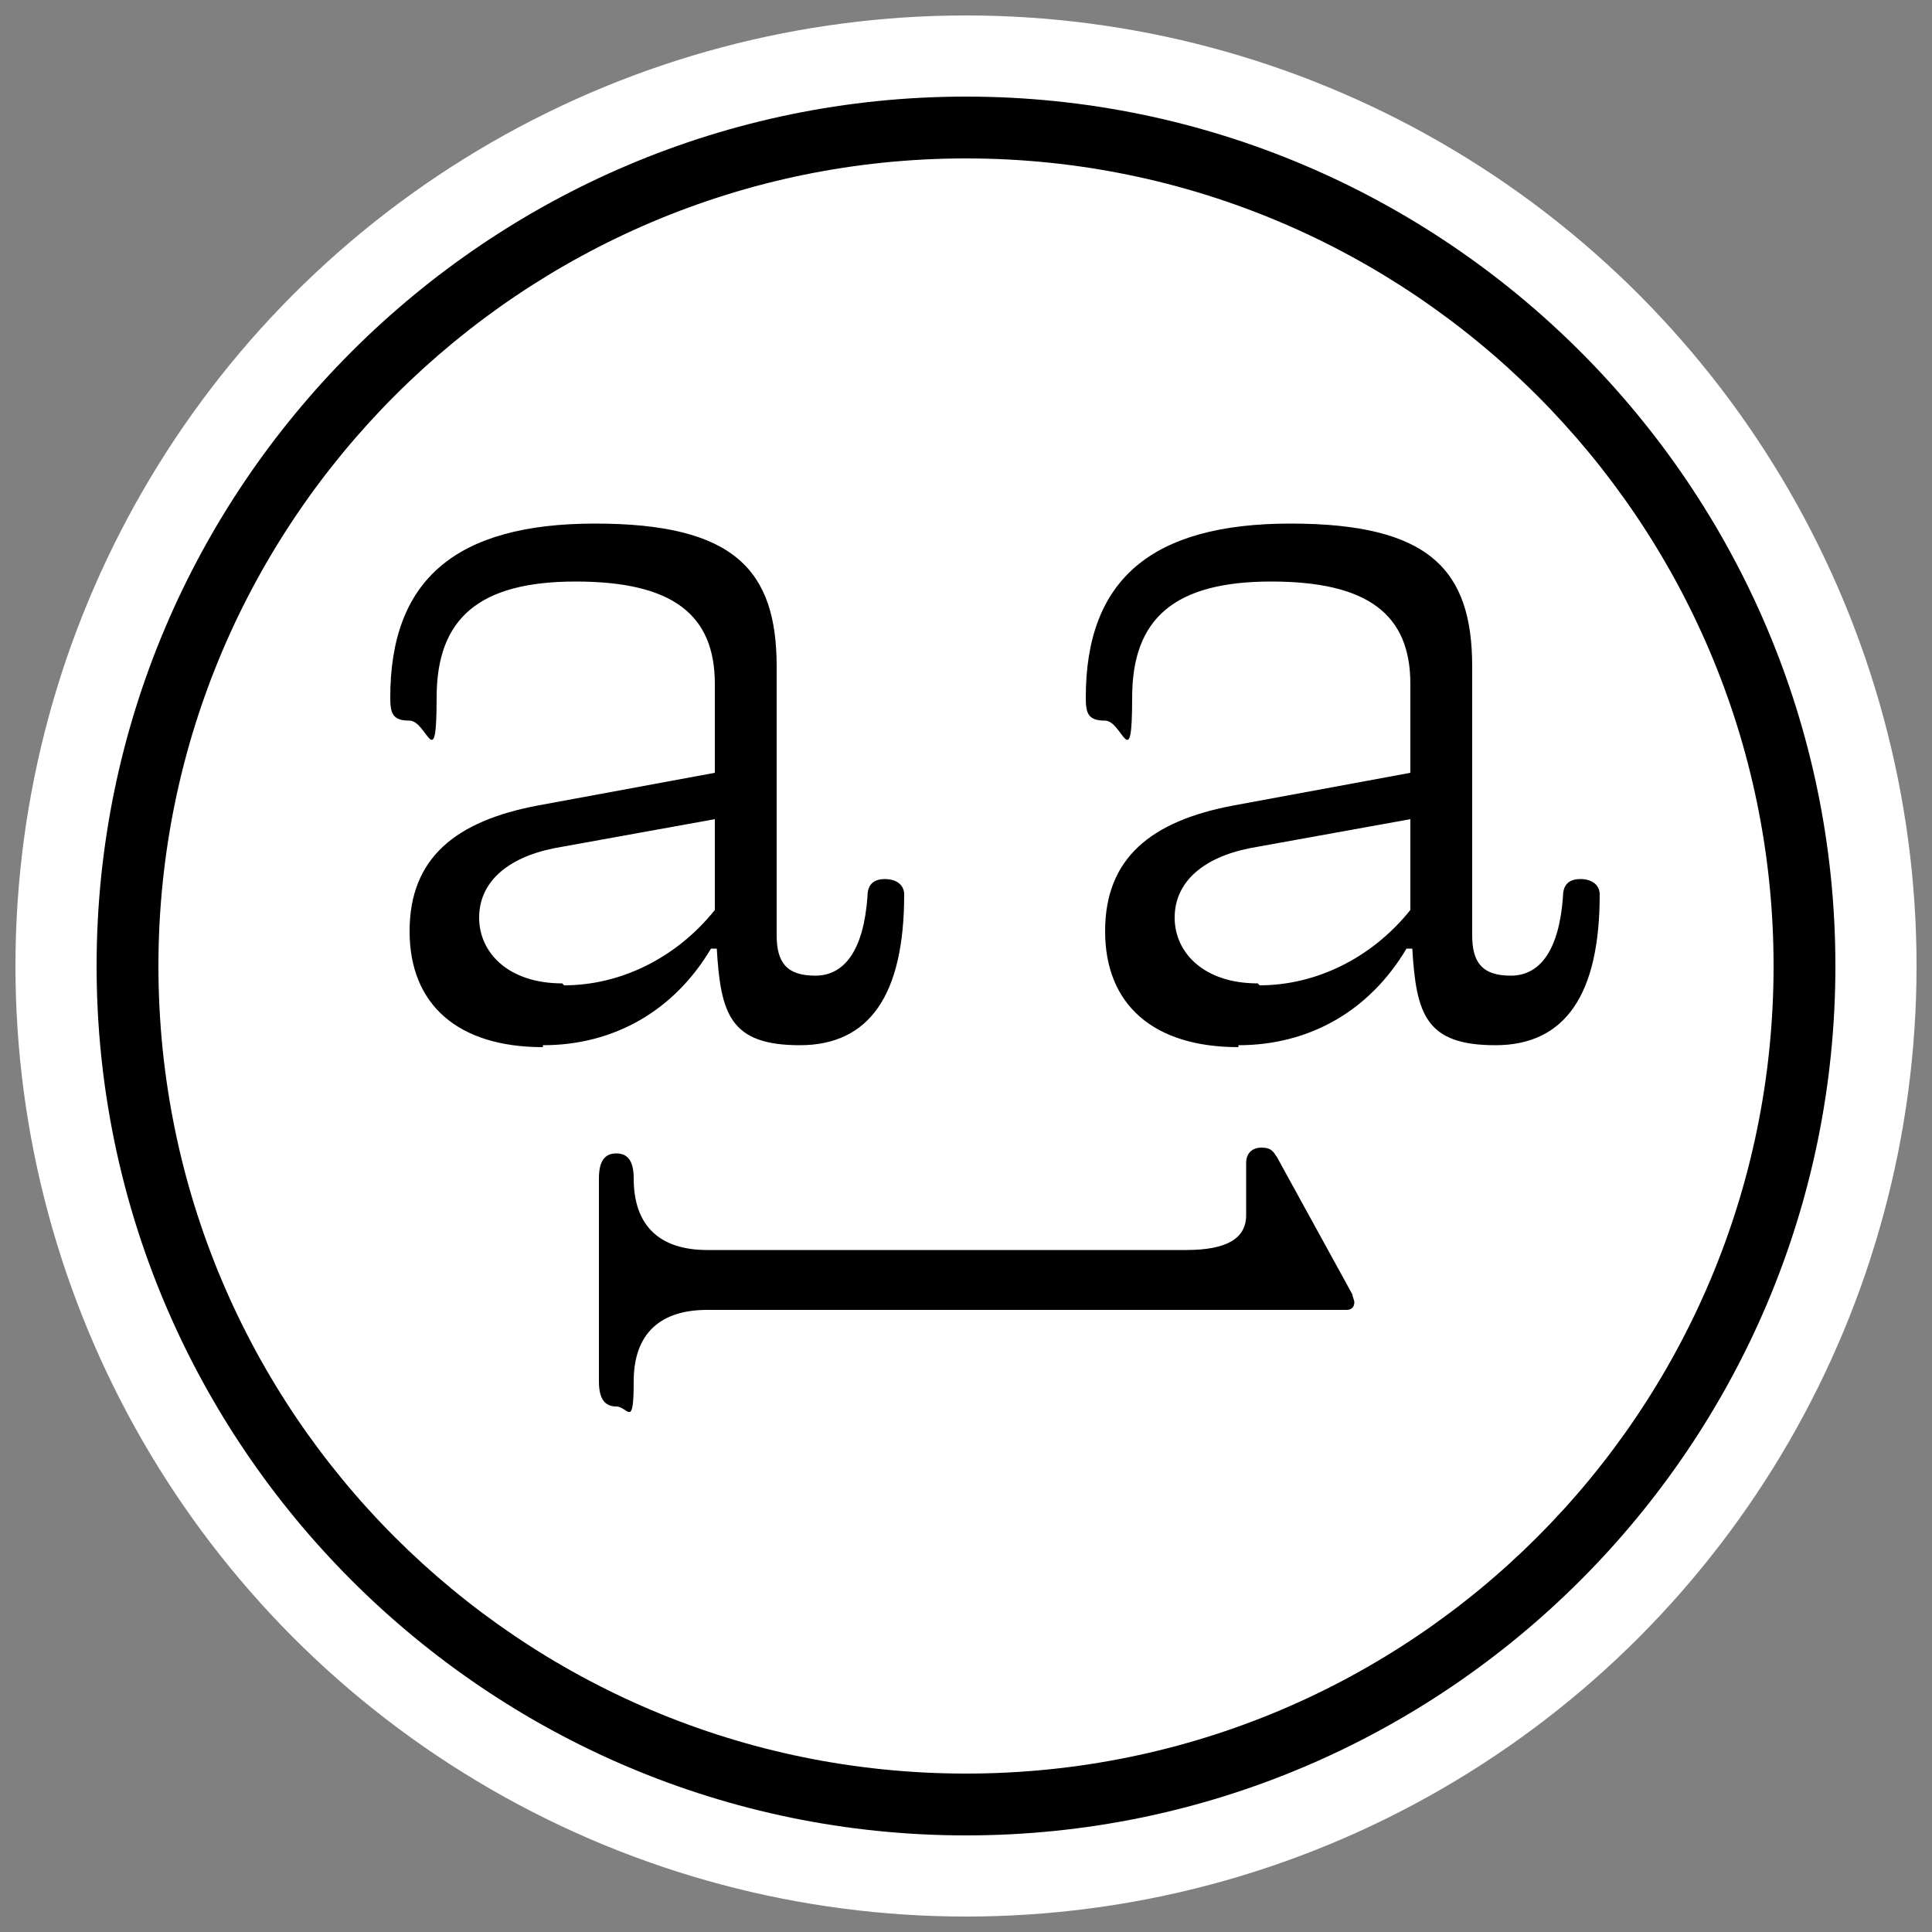
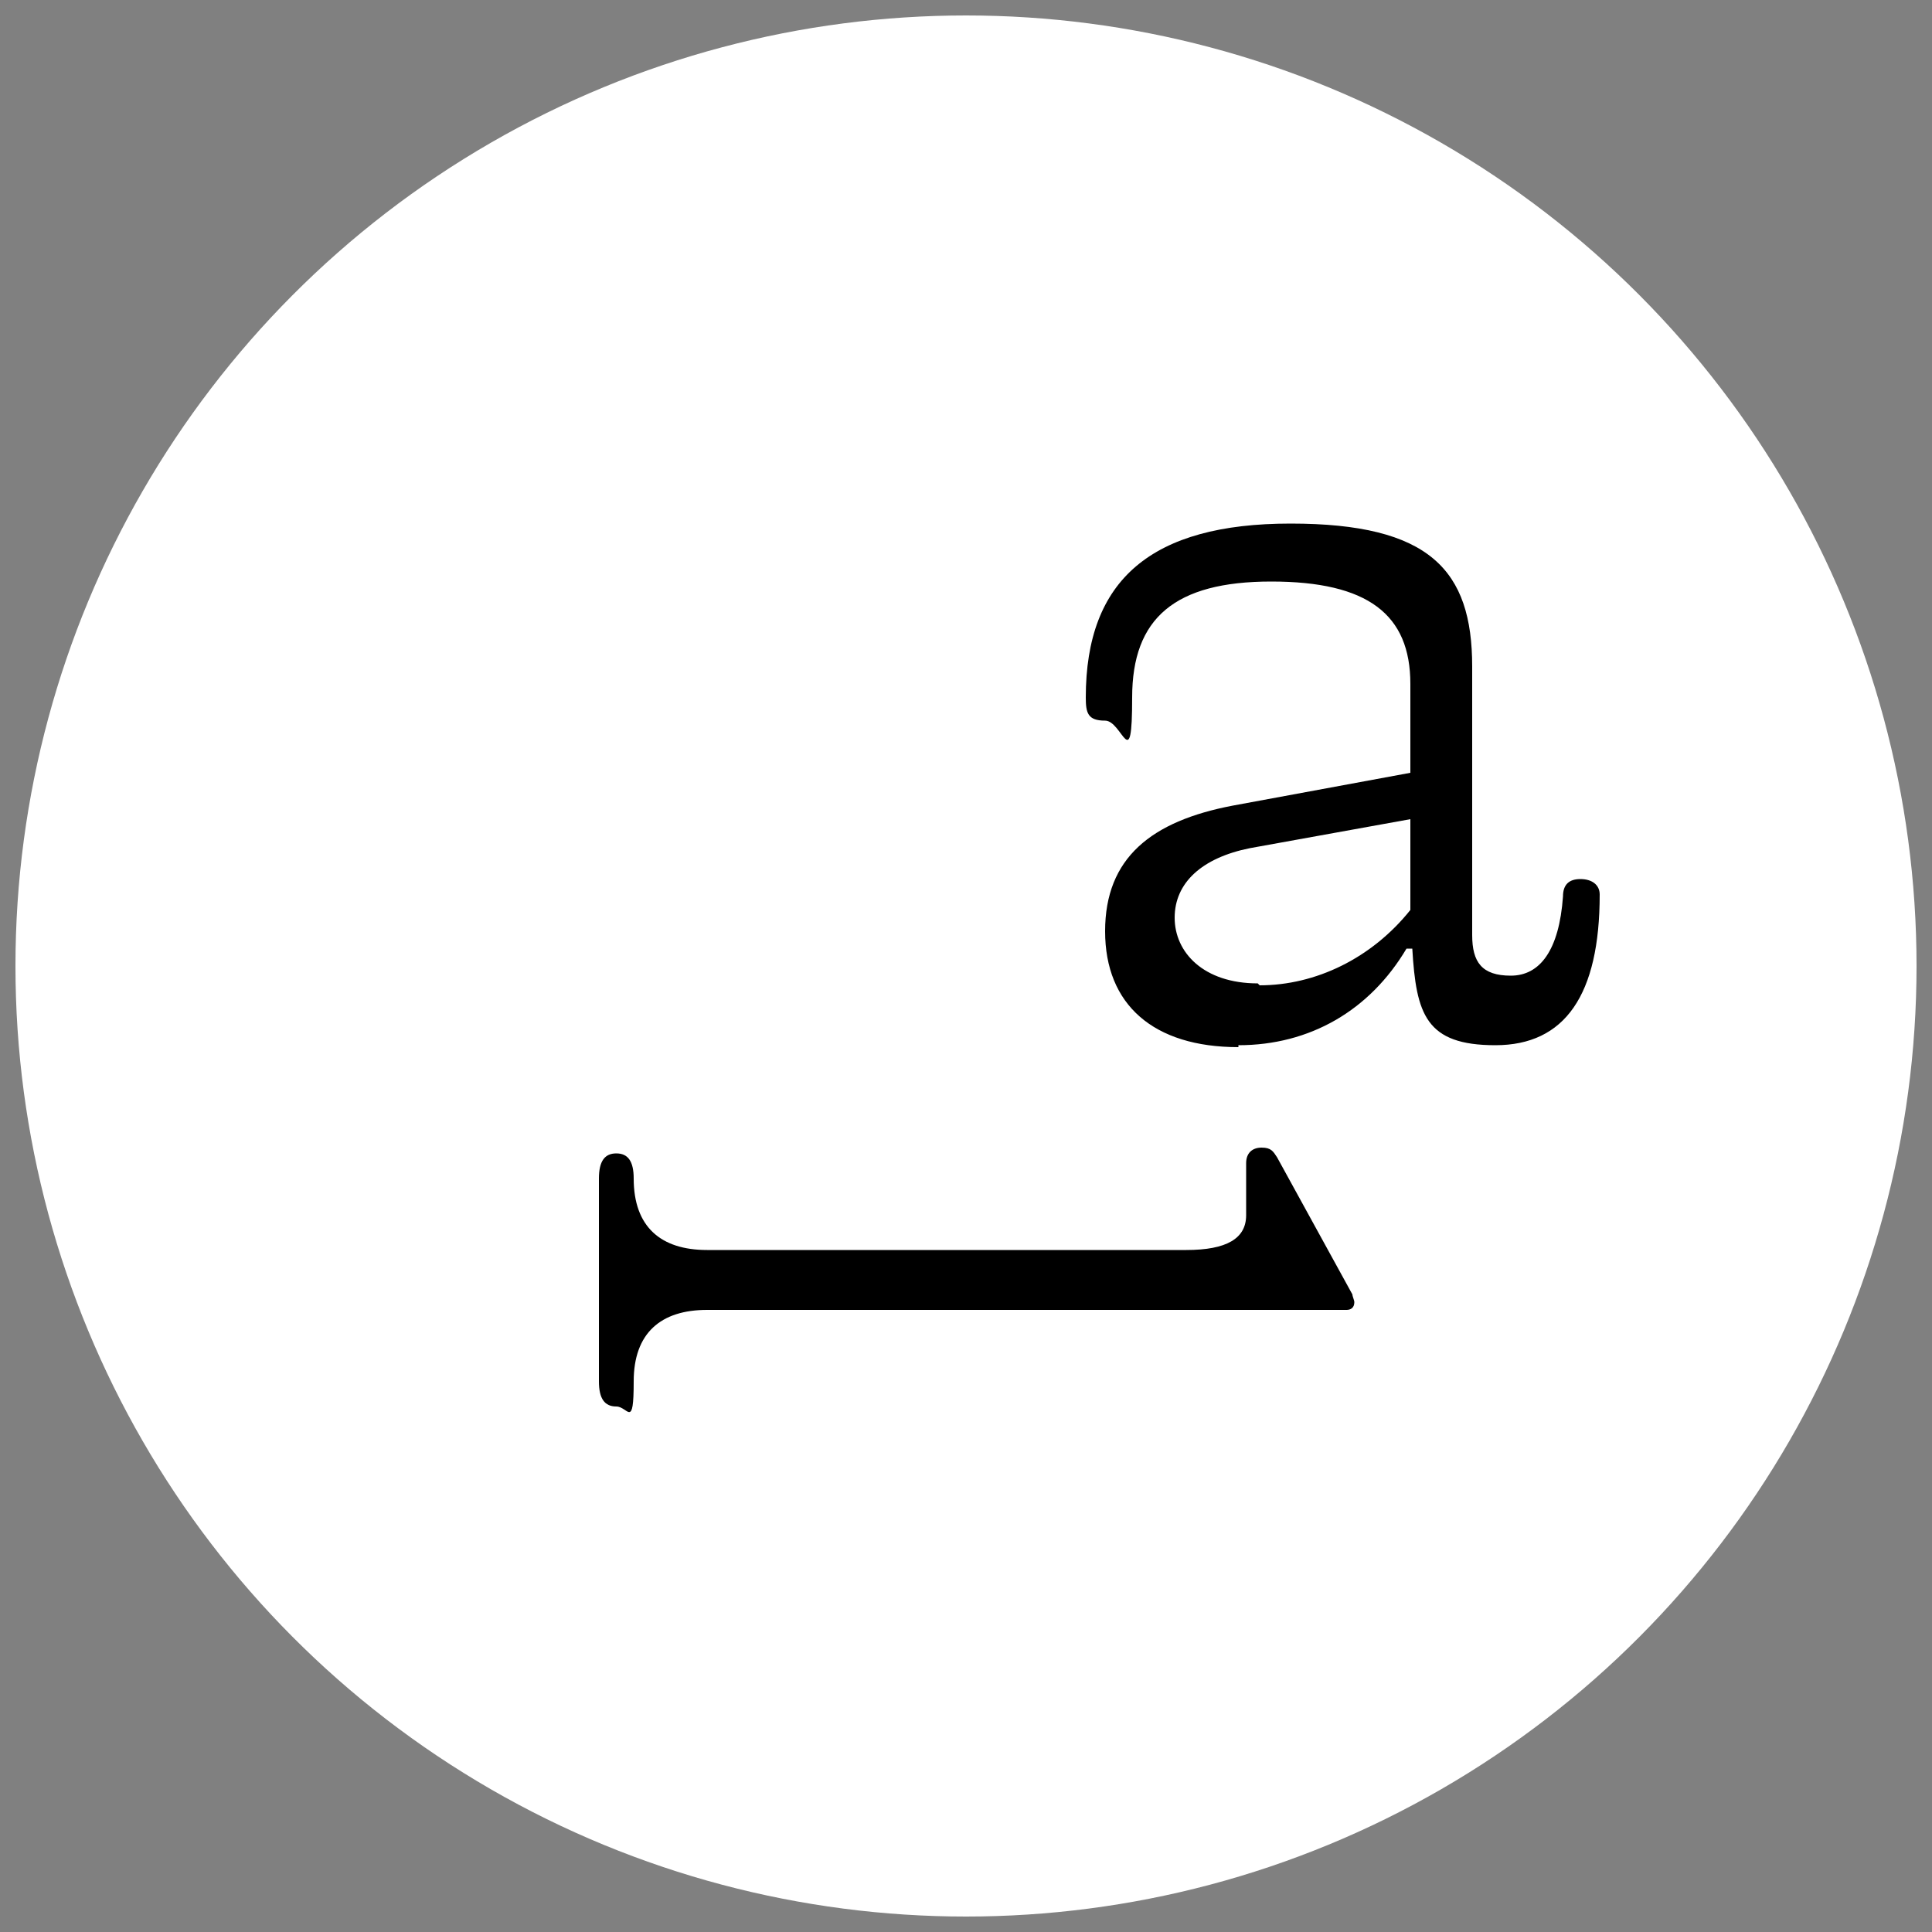
<svg xmlns="http://www.w3.org/2000/svg" version="1.1" viewBox="0 0 100 100">
  <rect x="0" y="0" width="100" height="100" fill="#808080" stroke="none" />
  <defs>
    <style>
      .cls-1 {
        fill: #fff;
      }
    </style>
  </defs>
  <g>
    <g id="Layer_1">
      <circle class="cls-1" cx="50" cy="50" r="49.2" />
      <g>
-         <path d="M28.1,54.2c-4.4,0-6.9-2.2-6.9-6s2.4-5.7,6.6-6.5l9.2-1.7v-4.6c0-3.6-2.2-5.3-7.2-5.3s-7.2,1.9-7.2,6-.5,1.2-1.4,1.2-1-.4-1-1.2c0-6.1,3.4-9,10.6-9s9.4,2.4,9.4,7.4v13.9c0,1.4.5,2.1,2,2.1s2.5-1.3,2.7-4.1c0-.6.3-.9.9-.9s1,.3,1,.8c0,5.2-1.8,7.8-5.4,7.8s-4.1-1.6-4.3-5h-.3c-1.9,3.2-5,5-8.7,5ZM29.2,51c2.9,0,5.8-1.4,7.8-3.9v-4.7l-8.3,1.5c-2.5.5-3.9,1.8-3.9,3.6s1.5,3.4,4.3,3.4Z" />
        <path d="M64.1,54.2c-4.4,0-6.9-2.2-6.9-6s2.4-5.7,6.6-6.5l9.2-1.7v-4.6c0-3.6-2.2-5.3-7.2-5.3s-7.2,1.9-7.2,6-.5,1.2-1.4,1.2-1-.4-1-1.2c0-6.1,3.4-9,10.6-9s9.4,2.4,9.4,7.4v13.9c0,1.4.5,2.1,2,2.1s2.5-1.3,2.7-4.1c0-.6.3-.9.9-.9s1,.3,1,.8c0,5.2-1.8,7.8-5.4,7.8s-4.1-1.6-4.3-5h-.3c-1.9,3.2-5,5-8.7,5ZM65.2,51c2.9,0,5.8-1.4,7.8-3.9v-4.7l-8.3,1.5c-2.5.5-3.9,1.8-3.9,3.6s1.5,3.4,4.3,3.4Z" />
        <path d="M31.9,59.7c.6,0,.9.4.9,1.3,0,2.5,1.4,3.7,3.8,3.7h24.8c2.1,0,3.1-.6,3.1-1.8v-2.7c0-.5.3-.8.8-.8s.6.2.8.5l3.9,7.1c0,.1.1.3.1.4,0,.3-.2.4-.4.4h-33.1c-2.4,0-3.8,1.2-3.8,3.7s-.3,1.3-.9,1.3-.9-.4-.9-1.3v-10.5c0-.9.3-1.3.9-1.3Z" />
      </g>
-       <path d="M50,95c-24.8,0-45-20.2-45-45S25.2,5,50,5s45,20.2,45,45-20.2,45-45,45ZM50,8.2c-23,0-41.8,18.7-41.8,41.8s18.7,41.8,41.8,41.8,41.8-18.7,41.8-41.8S73,8.2,50,8.2Z" />
    </g>
  </g>
</svg>